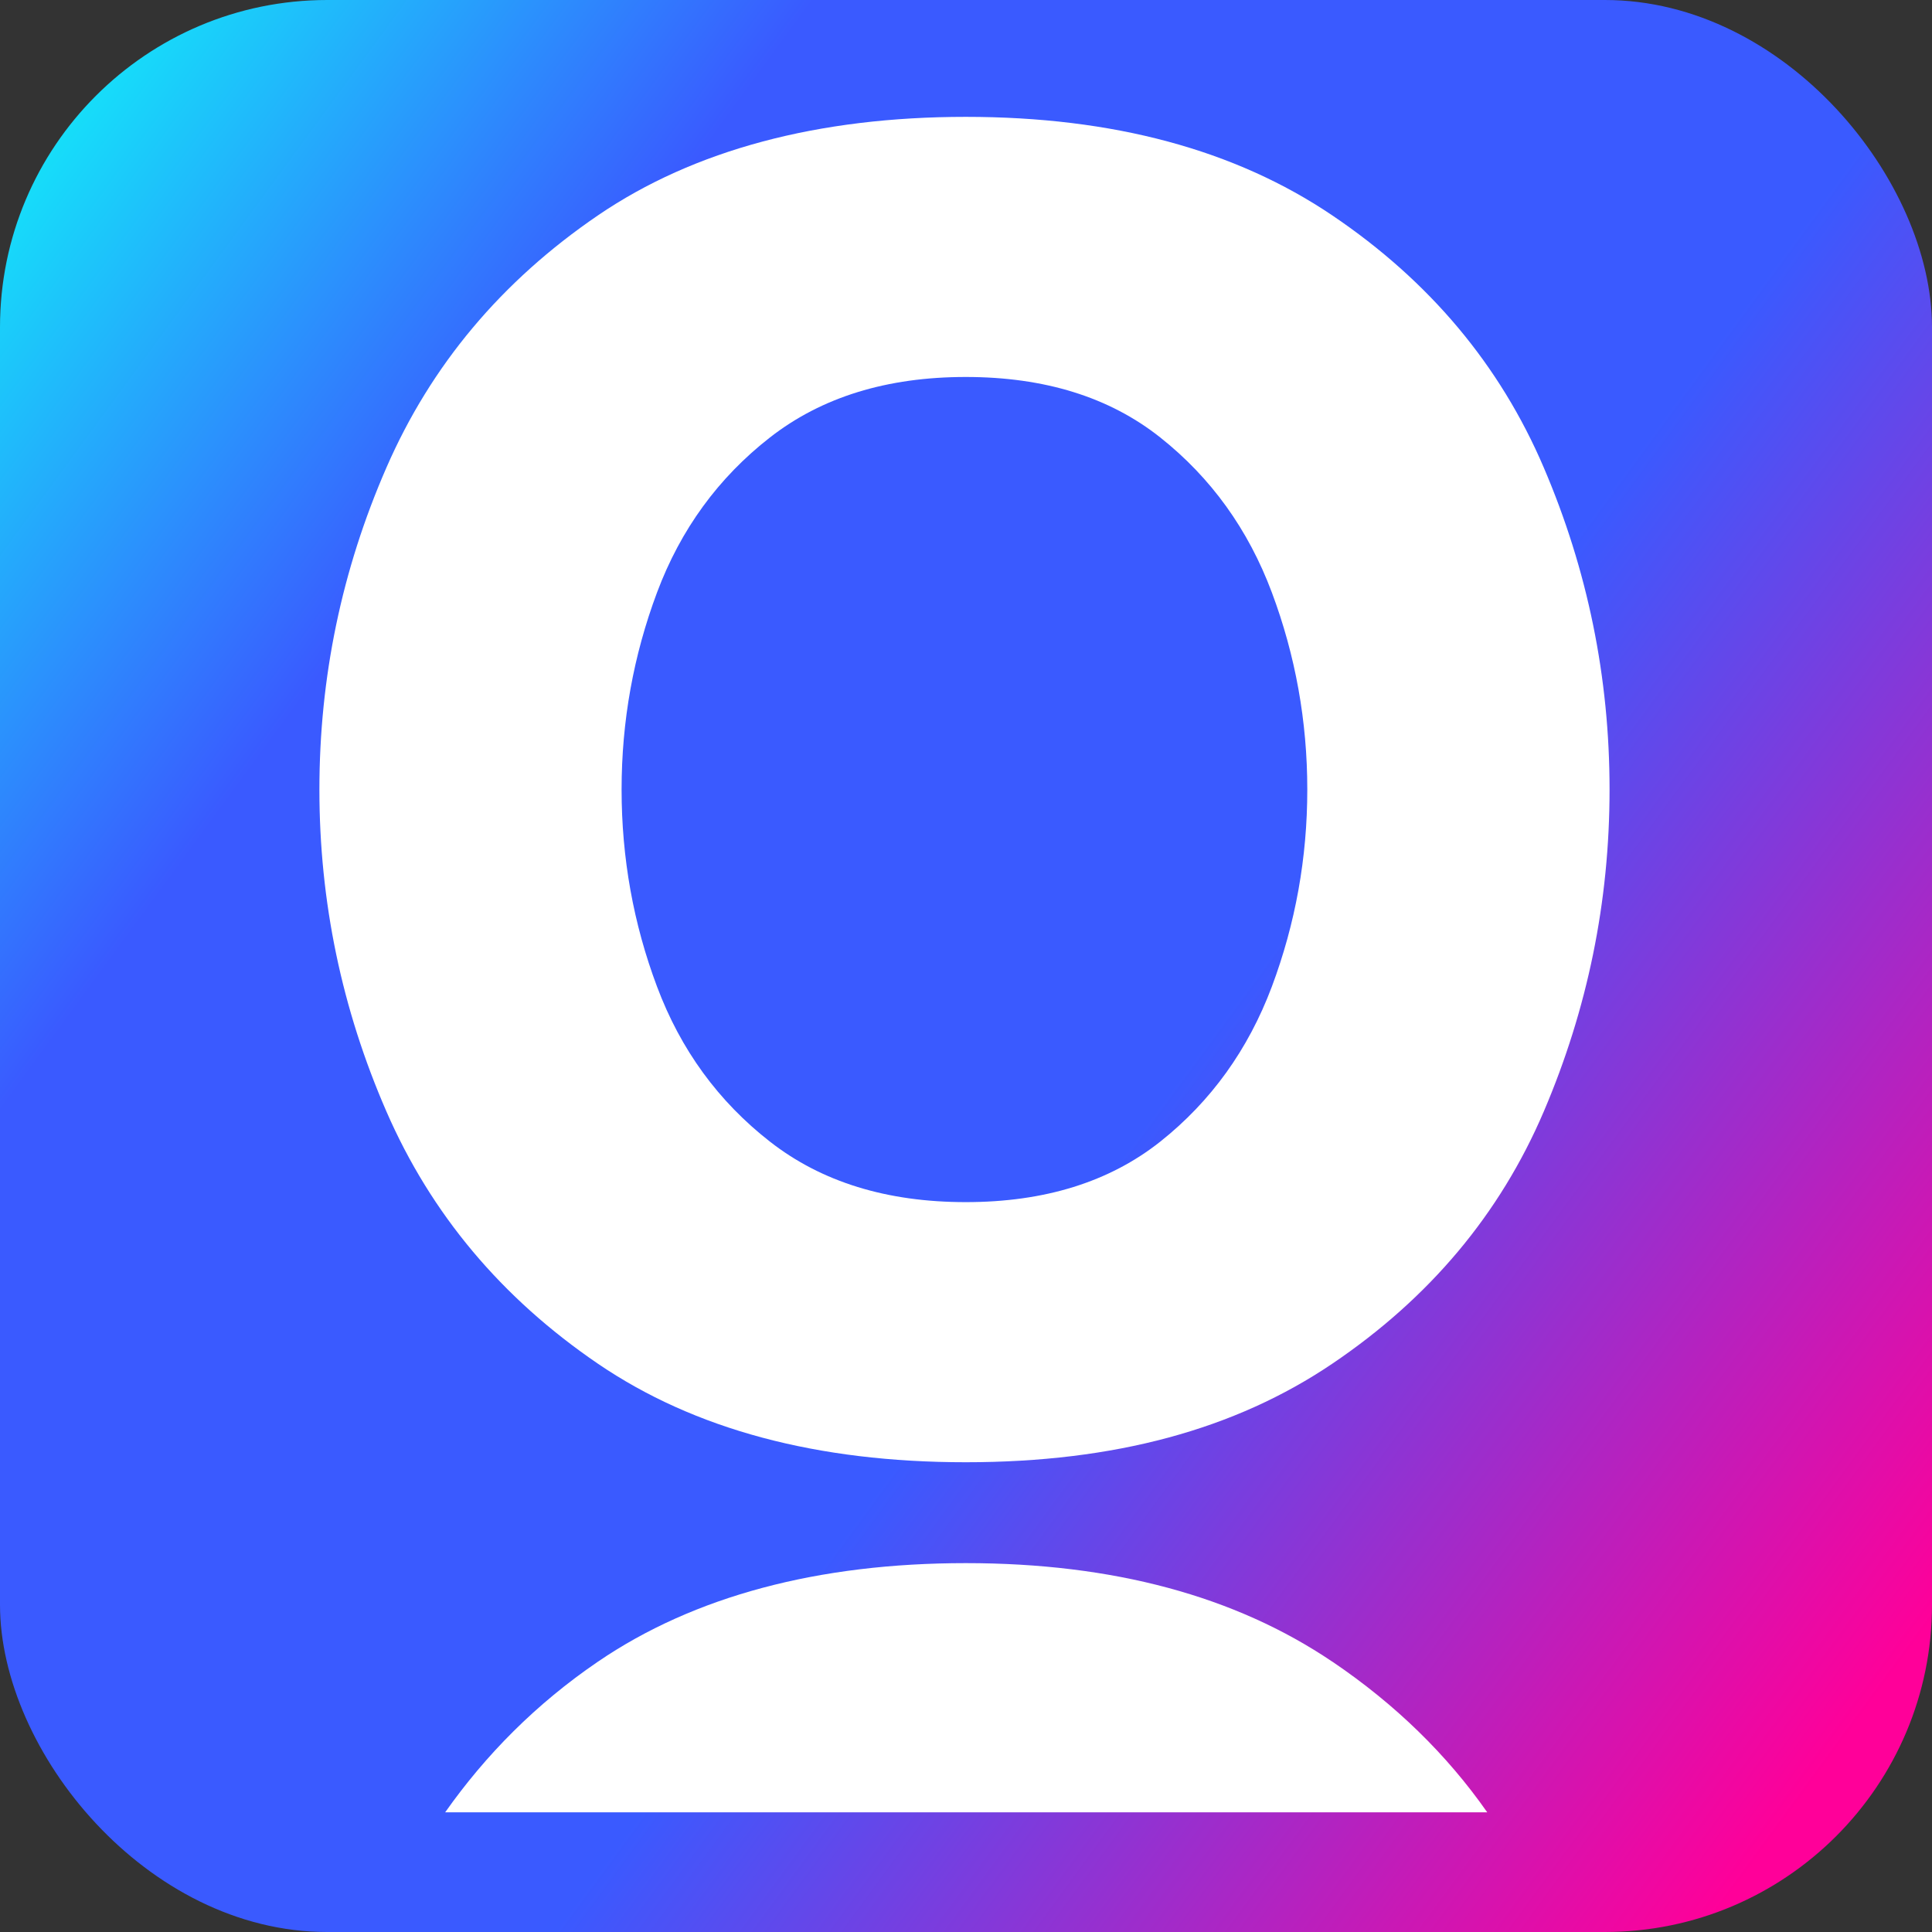
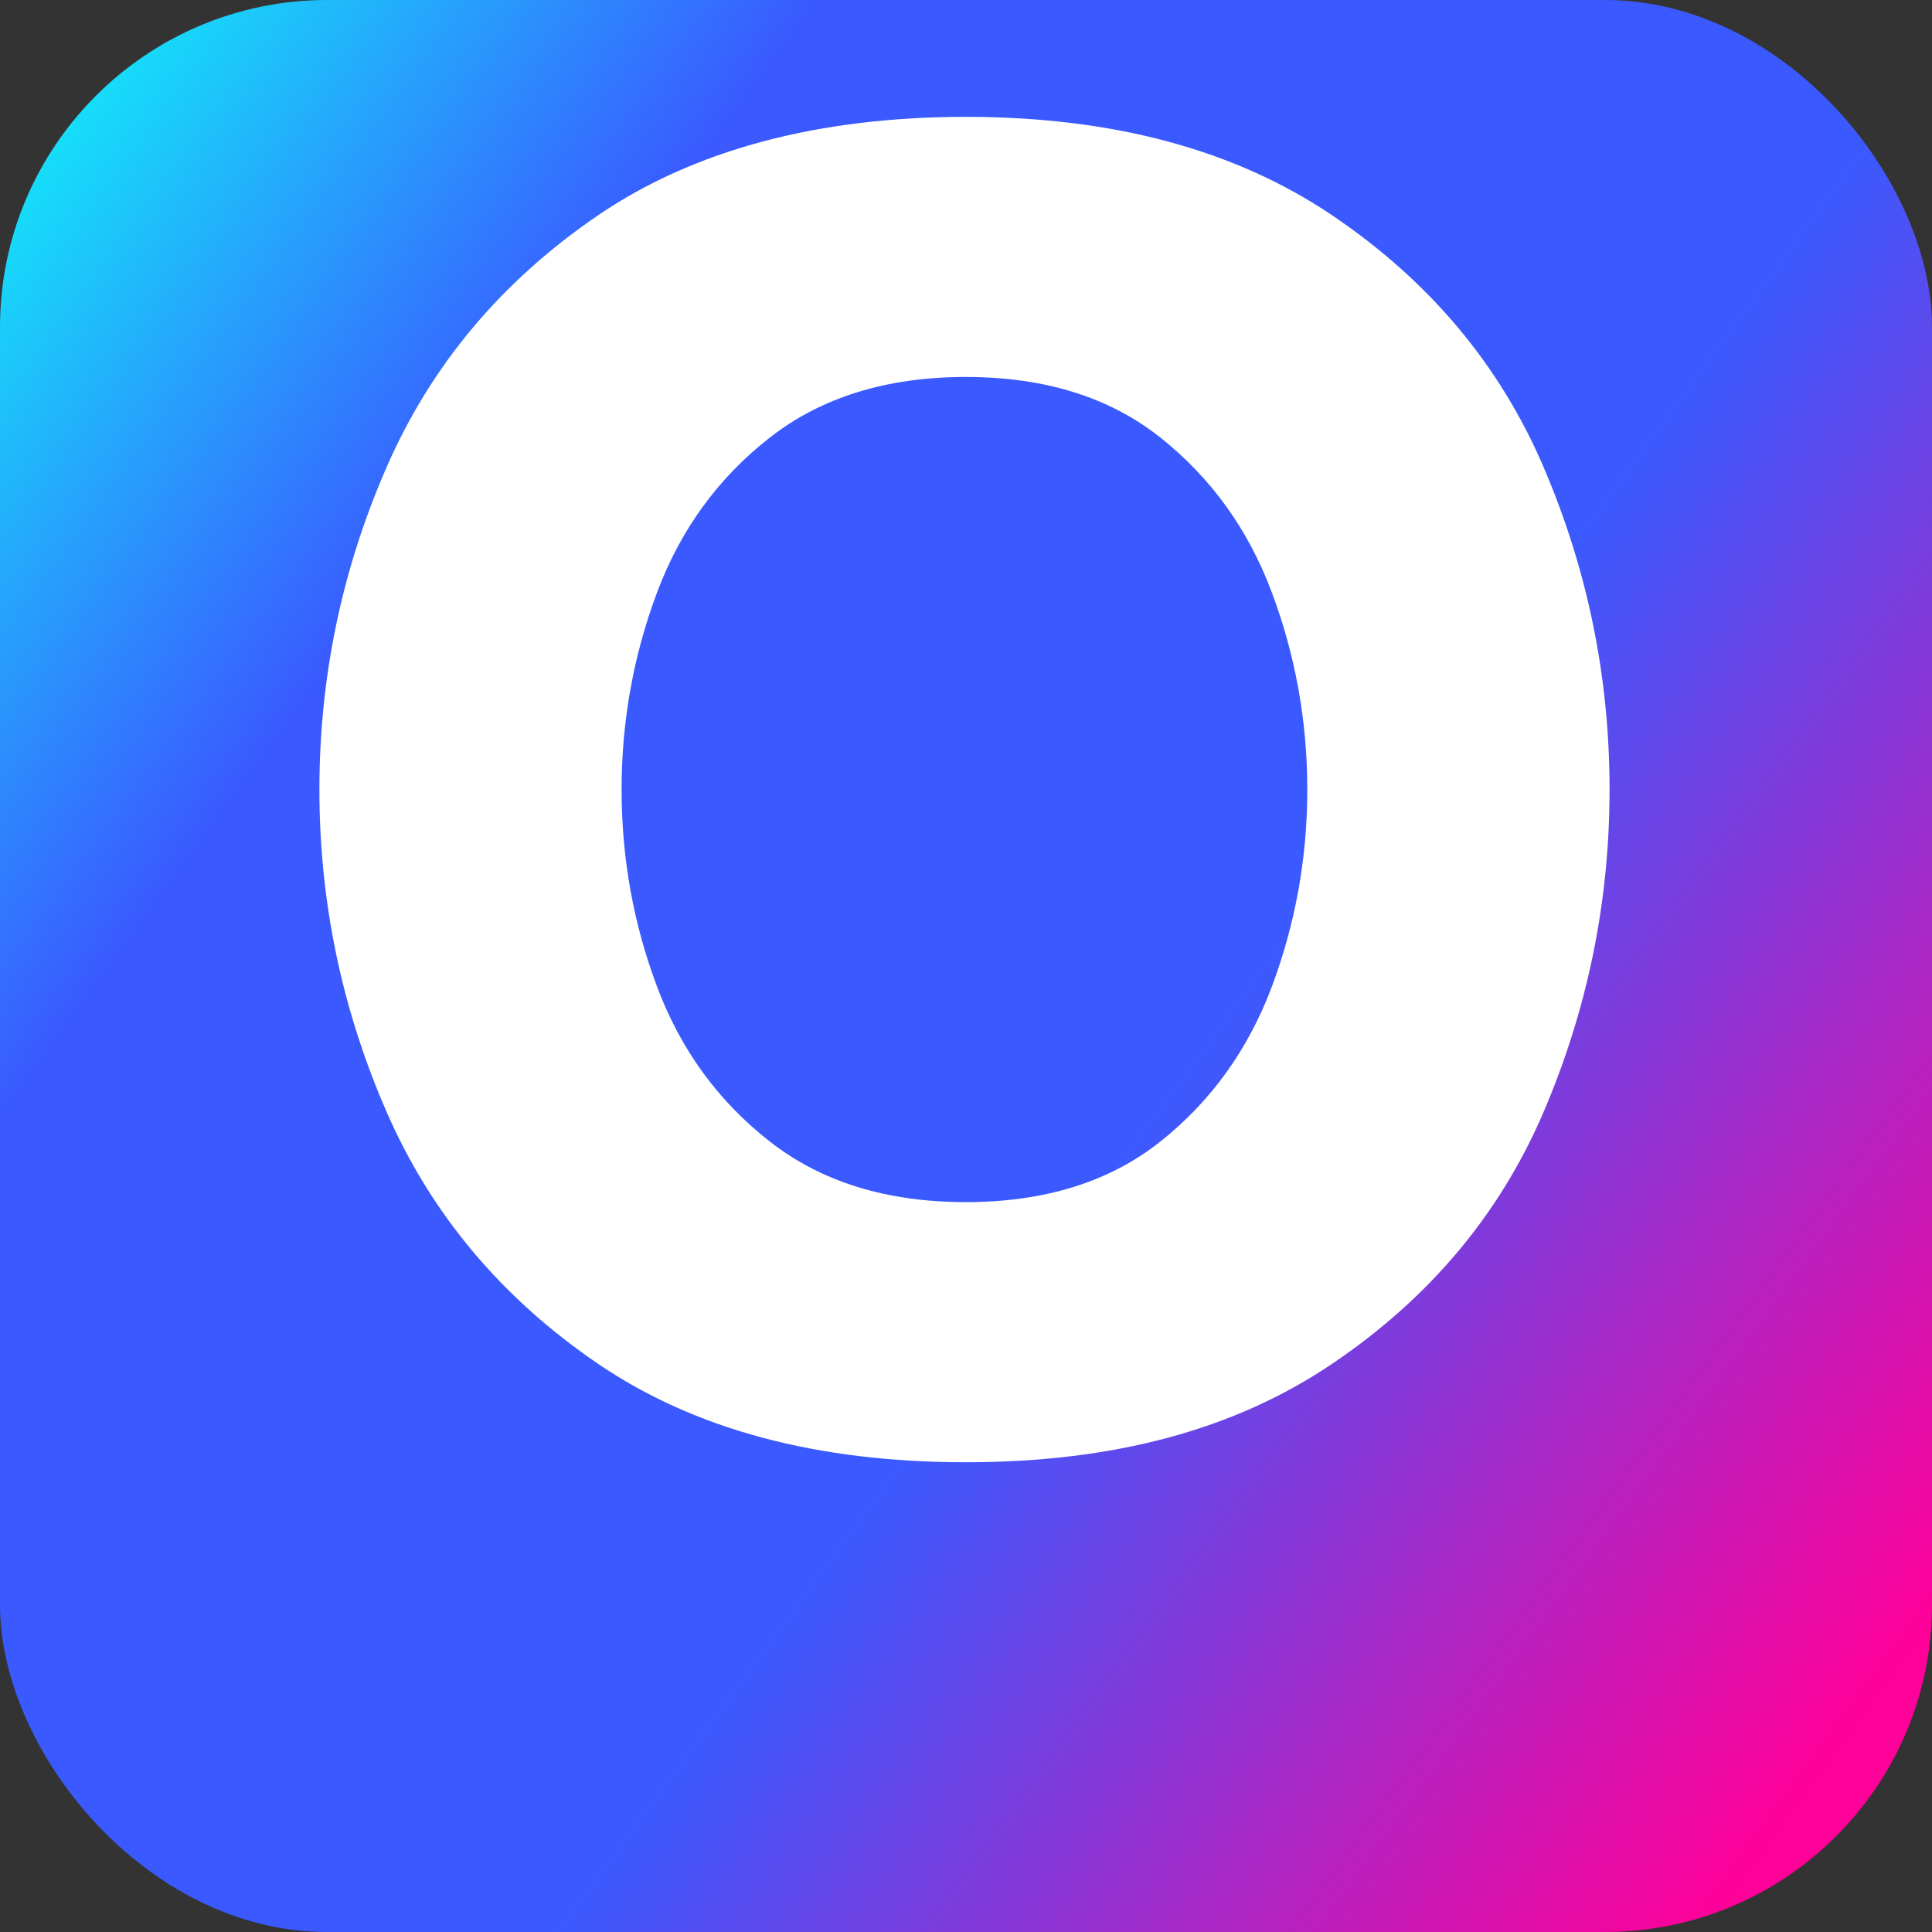
<svg xmlns="http://www.w3.org/2000/svg" width="248" height="248" viewBox="0 0 248 248" fill="none">
  <rect x="0" y="0" width="248" height="248" fill="#333333" stroke="none" />
  <rect width="248" height="248" rx="42" fill="url(#paint0_linear_968_701)" />
  <path d="M76.75 175.05C89.12 183.48 104.86 187.7 123.97 187.7C143.08 187.7 158.54 183.48 171.02 175.05C183.5 166.62 192.55 155.83 198.17 142.67C203.79 129.51 206.61 115.74 206.61 101.35C206.61 86.96 203.8 73.19 198.17 60.03C192.55 46.87 183.5 36.08 171.02 27.65C158.54 19.22 142.86 15 123.97 15C105.08 15 89.11 19.22 76.75 27.65C64.38 36.09 55.33 46.88 49.6 60.03C43.86 73.19 41 86.96 41 101.35C41 115.74 43.87 129.51 49.6 142.67C55.33 155.83 64.38 166.62 76.75 175.05ZM84.34 76.05C87.37 67.96 92.21 61.32 98.84 56.15C105.47 50.98 113.85 48.39 123.97 48.39C134.09 48.39 142.41 50.98 148.93 56.15C155.45 61.32 160.23 67.96 163.26 76.05C166.29 84.14 167.81 92.58 167.81 101.35C167.81 110.12 166.29 118.55 163.26 126.65C160.22 134.74 155.44 141.38 148.93 146.55C142.4 151.72 134.09 154.31 123.97 154.31C113.85 154.31 105.47 151.73 98.84 146.55C92.21 141.38 87.37 134.74 84.34 126.65C81.3 118.56 79.79 110.12 79.79 101.35C79.79 92.58 81.31 84.15 84.34 76.05Z" fill="white" />
-   <path d="M171.021 213.3C158.541 204.87 142.861 200.65 123.971 200.65C105.081 200.65 89.111 204.87 76.751 213.3C68.791 218.73 62.351 225.25 57.141 232.64H190.911C185.711 225.21 179.101 218.76 171.031 213.3H171.021Z" fill="white" />
  <defs>
    <linearGradient id="paint0_linear_968_701" x1="0" y1="0" x2="260.64" y2="190.828" gradientUnits="userSpaceOnUse">
      <stop stop-color="#0DFEF8" />
      <stop offset="0.261" stop-color="#3A5AFF" />
      <stop offset="0.631" stop-color="#3A5AFF" />
      <stop offset="1" stop-color="#FF0099" />
    </linearGradient>
  </defs>
</svg>